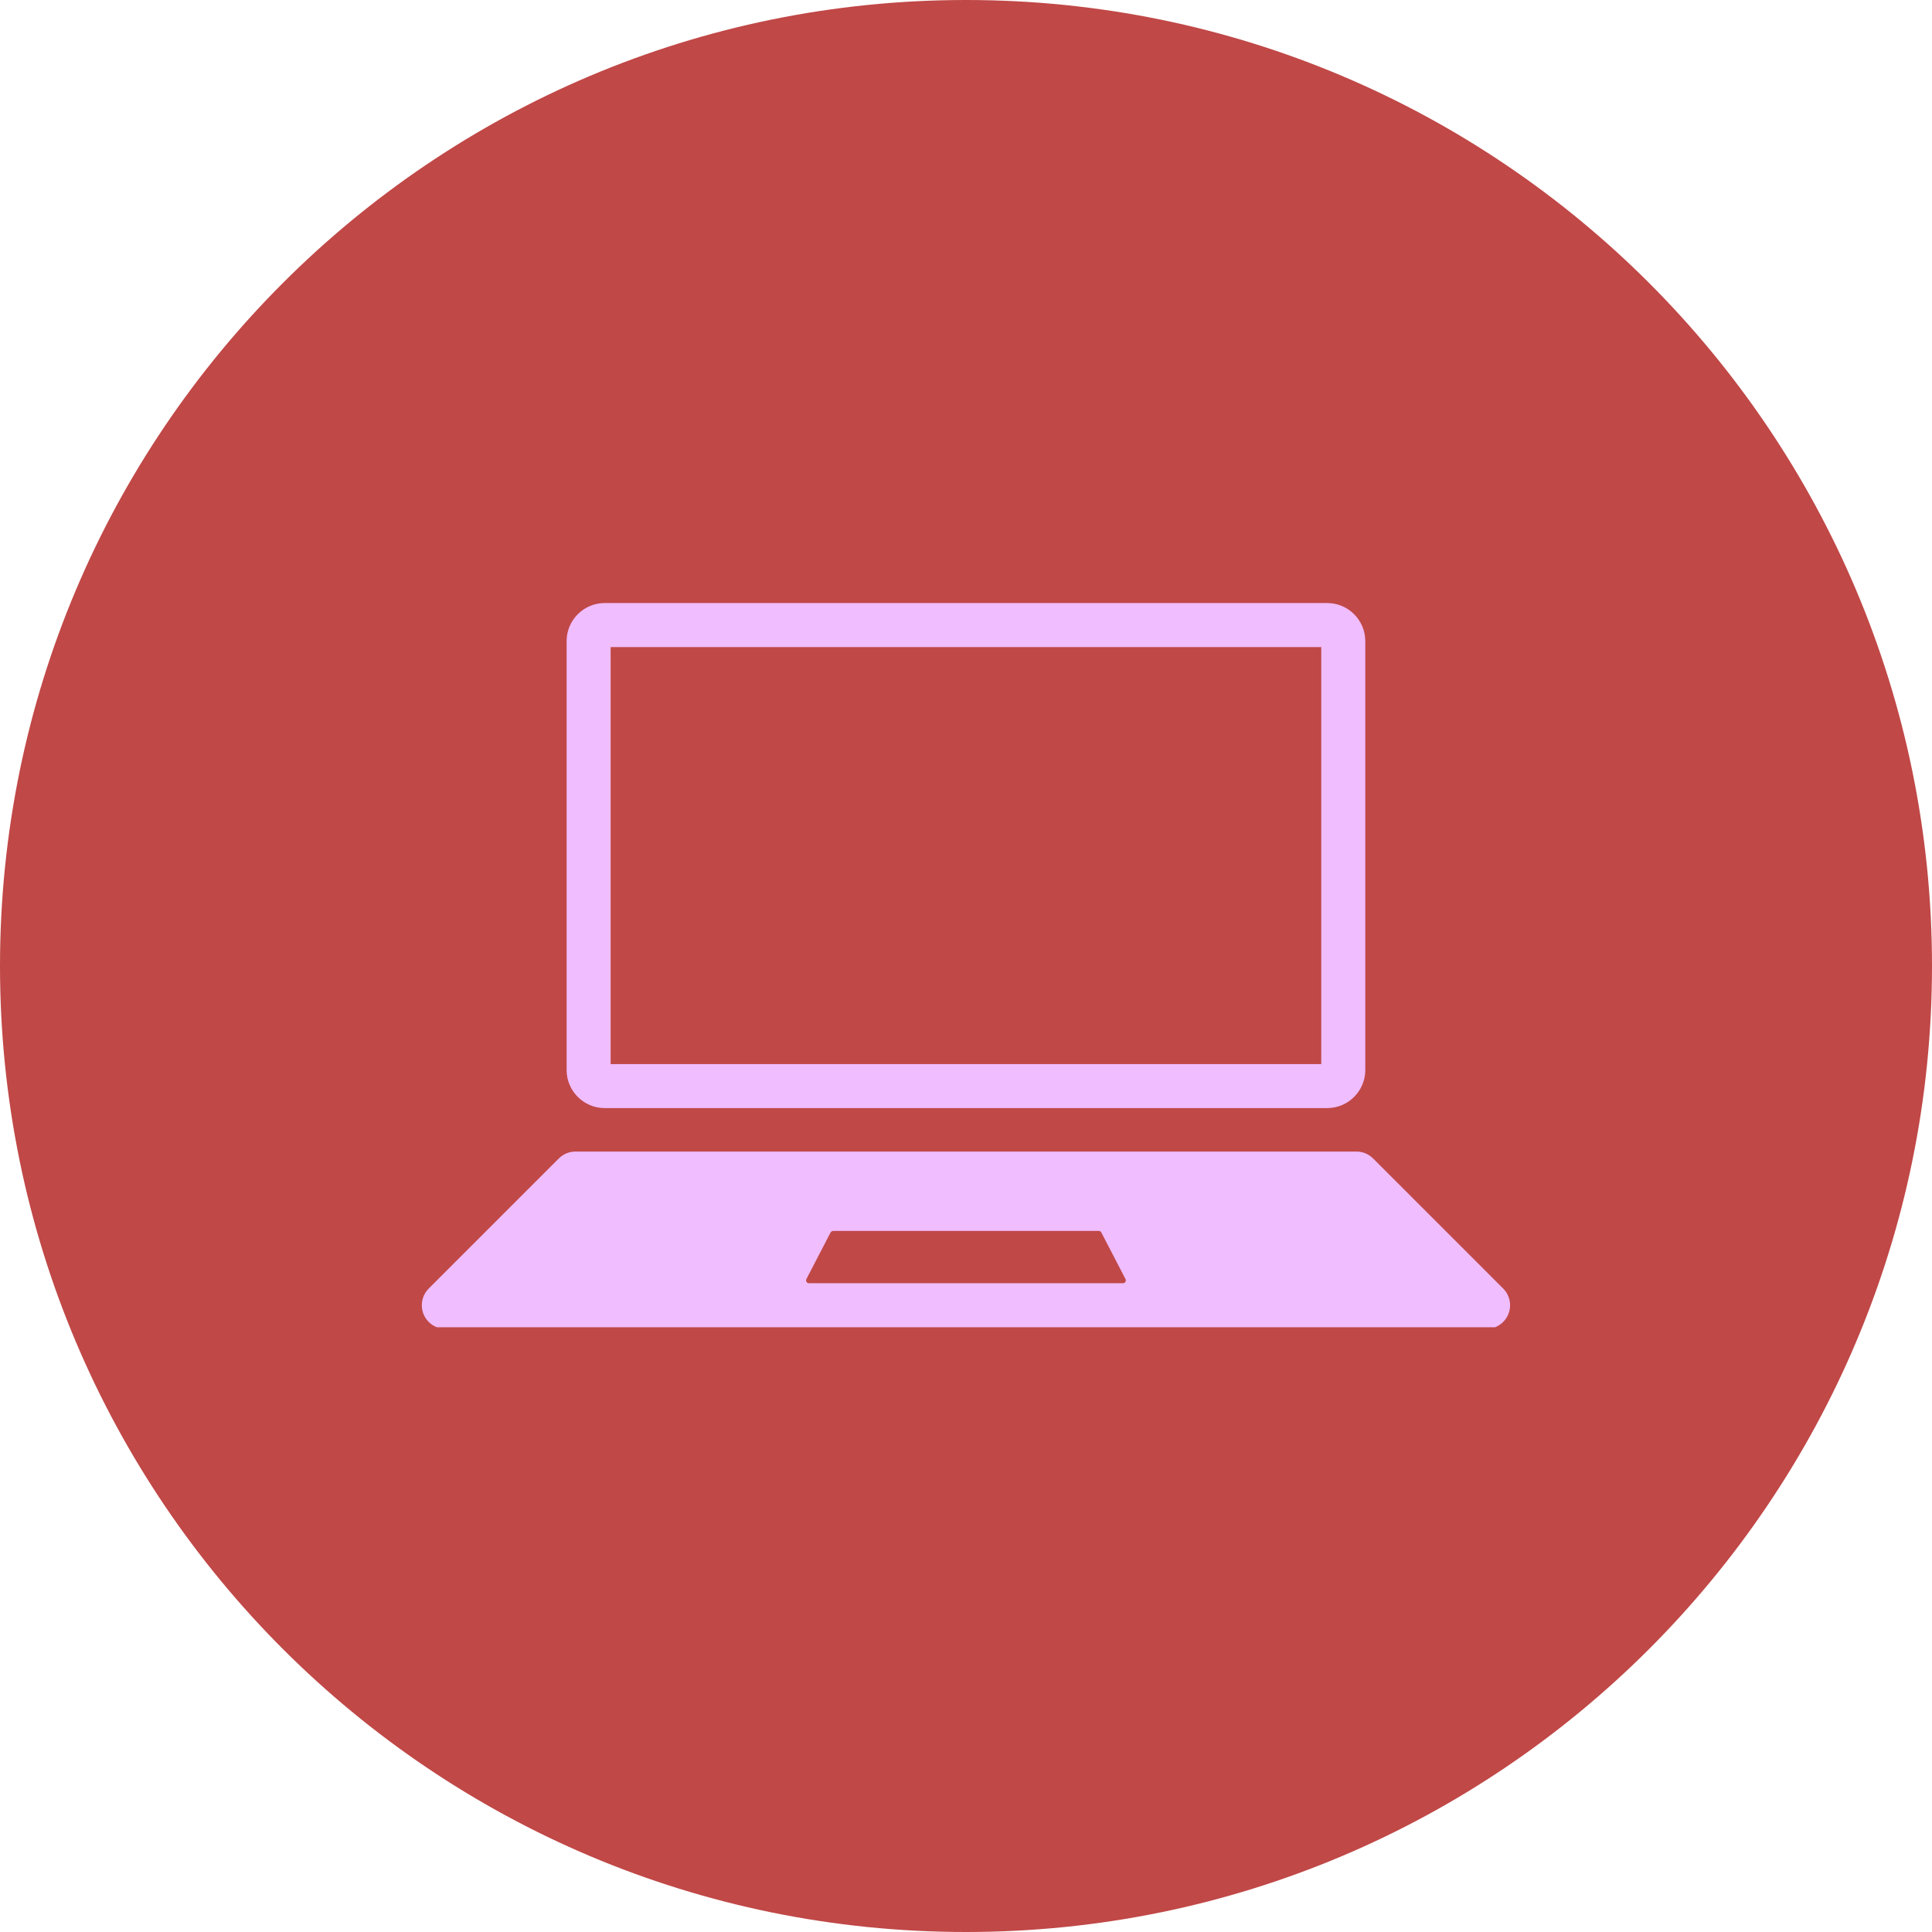
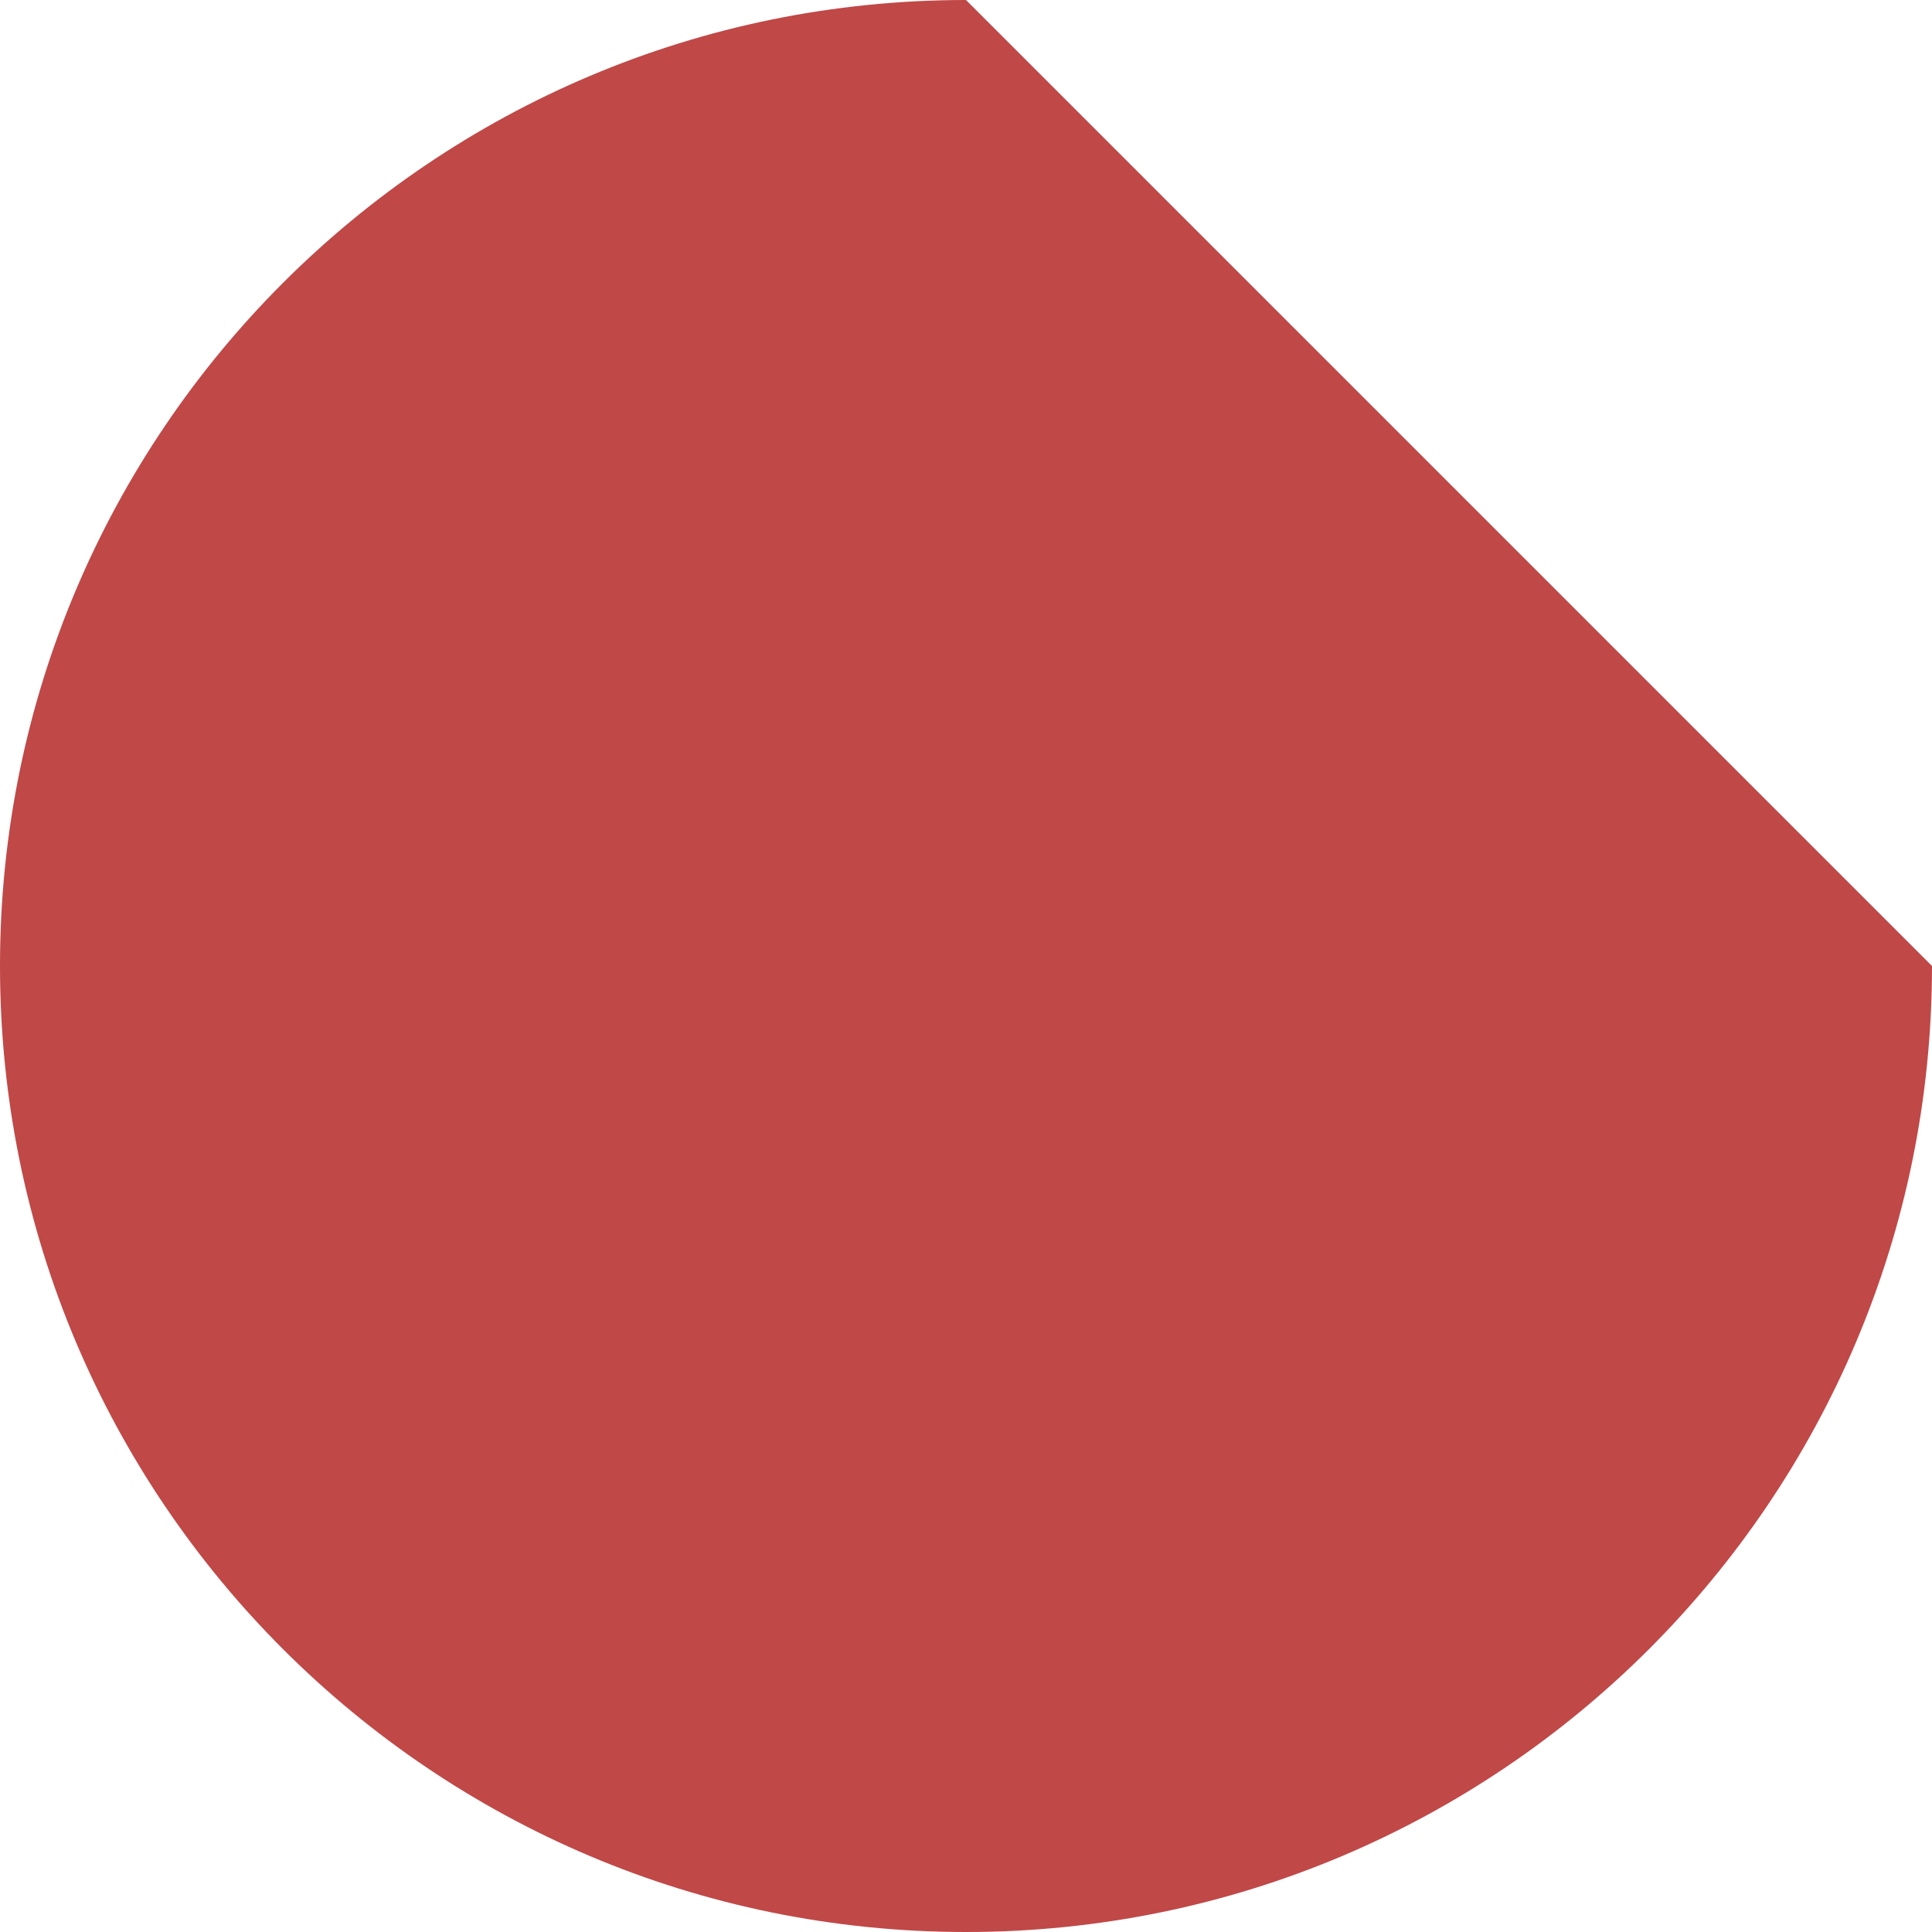
<svg xmlns="http://www.w3.org/2000/svg" width="200" zoomAndPan="magnify" viewBox="0 0 150 150" height="200" preserveAspectRatio="xMidYMid meet" version="1.0">
  <defs>
    <clipPath id="e470bbb827">
-       <path d="M 75 0 C 33.578 0 0 33.578 0 75 C 0 116.422 33.578 150 75 150 C 116.422 150 150 116.422 150 75 C 150 33.578 116.422 0 75 0 Z M 75 0 " clip-rule="nonzero" />
+       <path d="M 75 0 C 33.578 0 0 33.578 0 75 C 0 116.422 33.578 150 75 150 C 116.422 150 150 116.422 150 75 Z M 75 0 " clip-rule="nonzero" />
    </clipPath>
    <clipPath id="727b6c04fe">
-       <path d="M 32.75 89.238 L 117.242 89.238 L 117.242 103.047 L 32.75 103.047 Z M 32.75 89.238 " clip-rule="nonzero" />
-     </clipPath>
+       </clipPath>
    <clipPath id="4ffddc4478">
-       <path d="M 43 46.797 L 106 46.797 L 106 87 L 43 87 Z M 43 46.797 " clip-rule="nonzero" />
-     </clipPath>
+       </clipPath>
  </defs>
  <g clip-path="url(#e470bbb827)">
    <rect x="-15" width="180" fill="#c04847" y="-15" height="180" fill-opacity="1" />
  </g>
  <g clip-path="url(#727b6c04fe)">
-     <path fill="#f0bdff" d="M 87.188 99.629 L 62.805 99.629 C 62.641 99.629 62.531 99.453 62.609 99.305 L 64.484 95.691 C 64.523 95.617 64.602 95.57 64.684 95.57 L 85.309 95.57 C 85.395 95.57 85.469 95.617 85.508 95.691 L 87.383 99.305 C 87.461 99.453 87.355 99.629 87.188 99.629 Z M 116.703 100.039 L 106.609 89.945 C 106.262 89.598 105.797 89.406 105.309 89.406 L 44.684 89.406 C 44.195 89.406 43.73 89.598 43.383 89.945 L 33.289 100.039 C 32.945 100.383 32.75 100.852 32.75 101.34 C 32.75 102.355 33.574 103.176 34.59 103.176 L 115.402 103.176 C 116.418 103.176 117.242 102.355 117.242 101.34 C 117.242 100.852 117.051 100.383 116.703 100.039 " fill-opacity="1" fill-rule="nonzero" />
-   </g>
+     </g>
  <g clip-path="url(#4ffddc4478)">
    <path fill="#f0bdff" d="M 103.047 46.82 L 46.945 46.82 C 45.32 46.82 43.992 48.148 43.992 49.773 L 43.992 83.082 C 43.992 84.703 45.32 86.031 46.945 86.031 L 103.047 86.031 C 104.672 86.031 106 84.703 106 83.082 L 106 49.773 C 106 48.148 104.672 46.82 103.047 46.82 Z M 102.582 50.238 L 102.582 82.617 L 47.41 82.617 L 47.41 50.238 L 102.582 50.238 " fill-opacity="1" fill-rule="nonzero" />
  </g>
</svg>